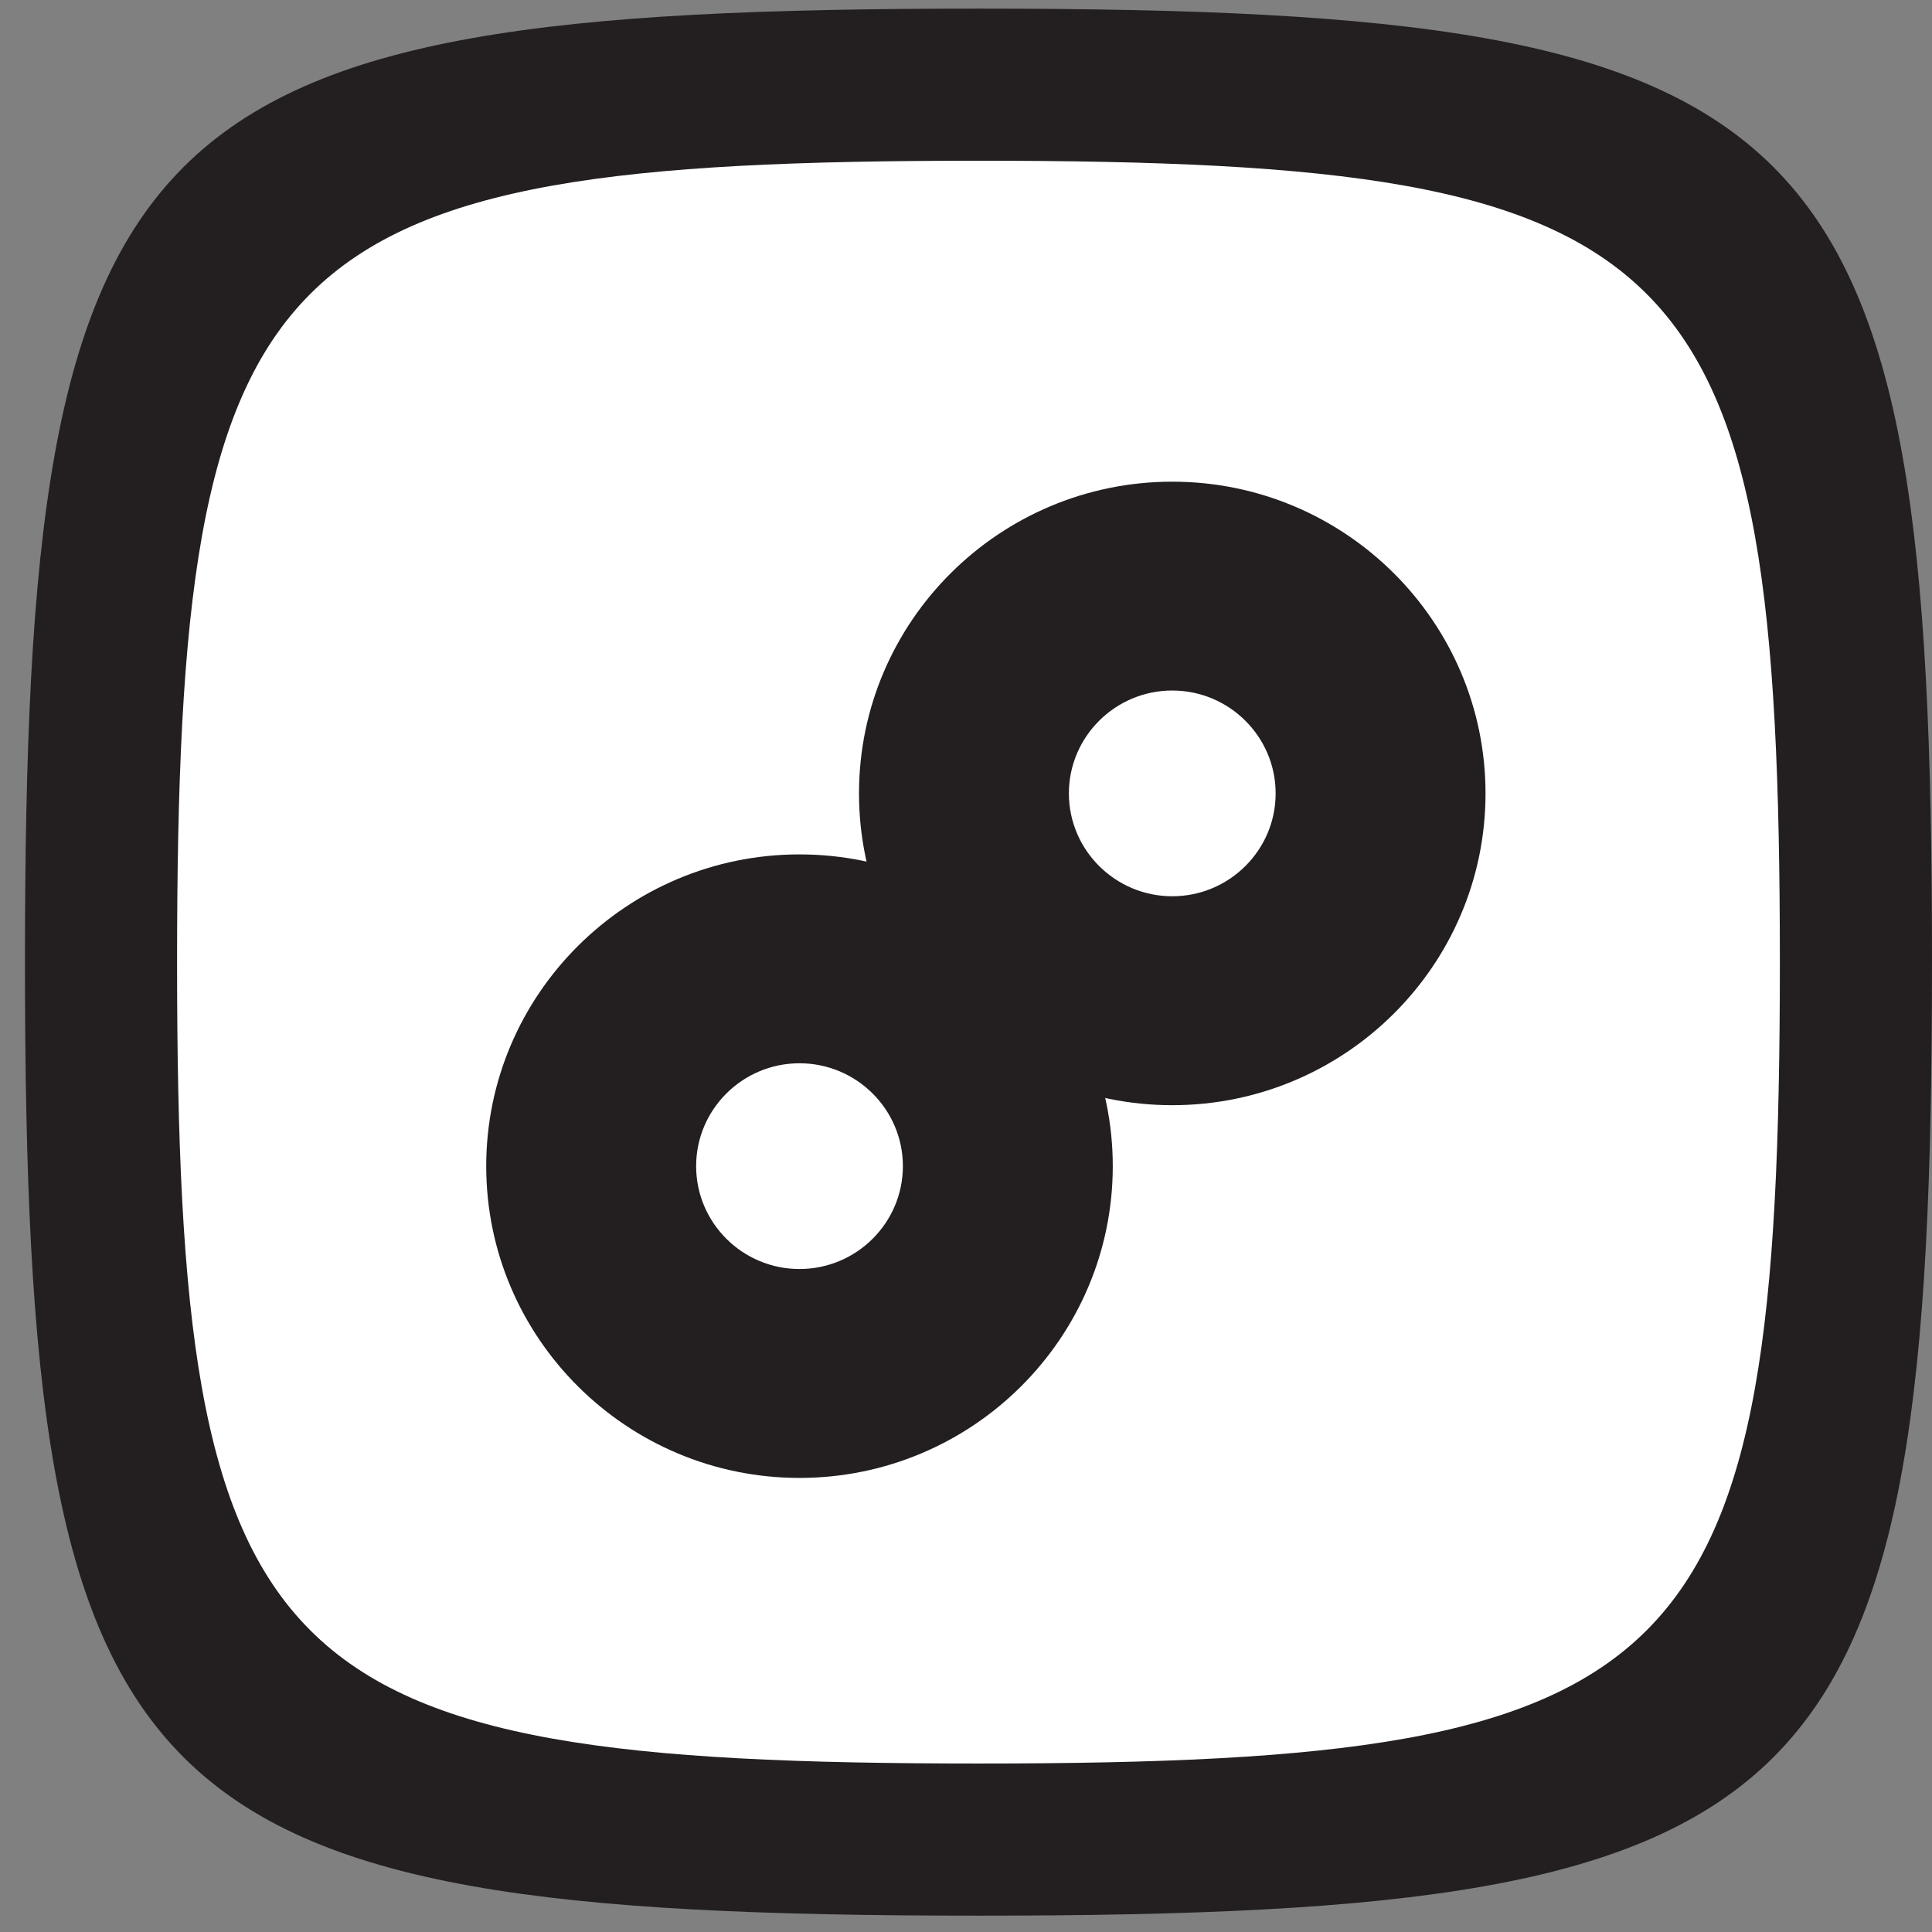
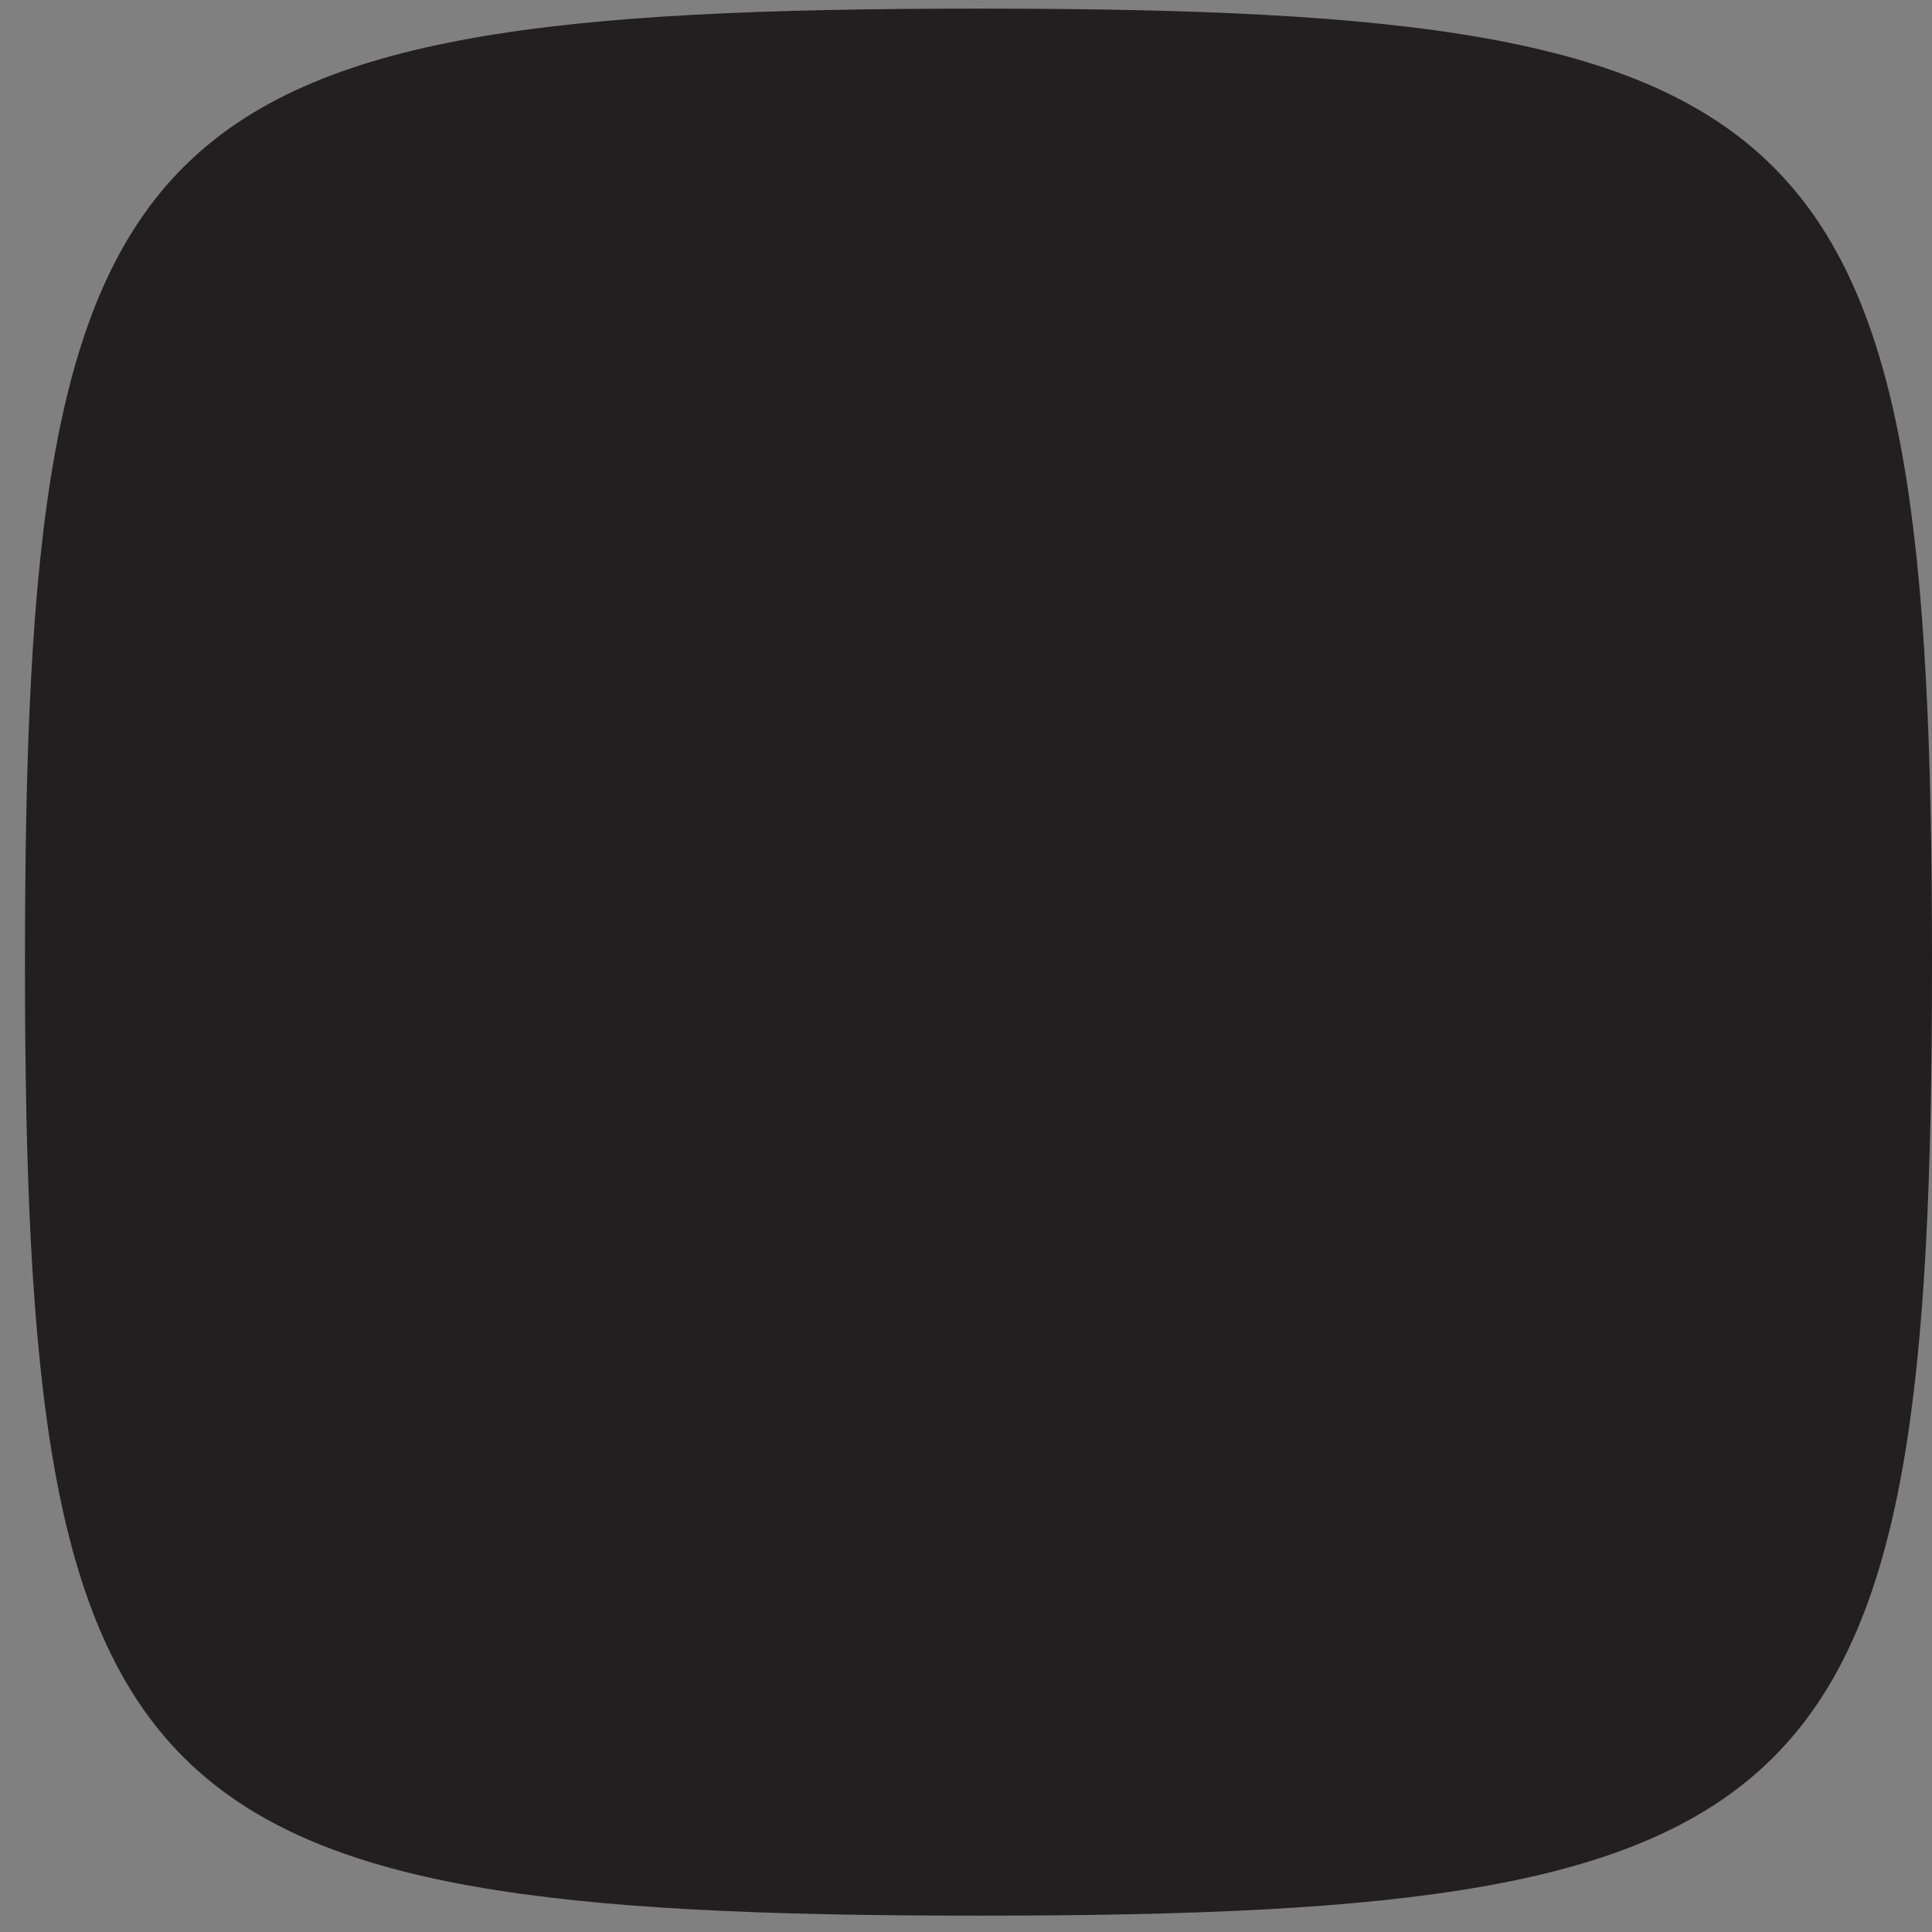
<svg xmlns="http://www.w3.org/2000/svg" width="63" height="63" viewBox="0 0 63 63" fill="none">
  <rect x="0" y="0" width="63" height="63" fill="#808080" stroke="none" />
  <path d="M0.814 31.374C0.814 3.7 4.233 0.281 31.907 0.281C59.582 0.281 63 3.7 63 31.374C63 59.048 59.582 62.467 31.907 62.467C4.233 62.467 0.814 59.048 0.814 31.374Z" fill="#231F20" />
-   <path d="M5.774 31.374C5.774 8.114 8.647 5.241 31.907 5.241C55.166 5.241 58.039 8.114 58.039 31.374C58.039 54.633 55.166 57.506 31.907 57.506C8.647 57.506 5.774 54.633 5.774 31.374Z" fill="white" />
-   <path d="M26.071 48.193C20.438 48.193 15.855 43.633 15.855 38.027C15.855 32.422 20.438 27.861 26.071 27.861C31.704 27.861 36.286 32.422 36.286 38.027C36.286 43.633 31.704 48.193 26.071 48.193ZM26.071 34.672C24.212 34.672 22.7 36.177 22.7 38.026C22.7 39.876 24.213 41.381 26.071 41.381C27.929 41.381 29.442 39.876 29.442 38.026C29.442 36.177 27.929 34.672 26.071 34.672Z" fill="#231F20" />
+   <path d="M26.071 48.193C20.438 48.193 15.855 43.633 15.855 38.027C15.855 32.422 20.438 27.861 26.071 27.861C31.704 27.861 36.286 32.422 36.286 38.027C36.286 43.633 31.704 48.193 26.071 48.193ZC24.212 34.672 22.7 36.177 22.7 38.026C22.7 39.876 24.213 41.381 26.071 41.381C27.929 41.381 29.442 39.876 29.442 38.026C29.442 36.177 27.929 34.672 26.071 34.672Z" fill="#231F20" />
  <path d="M38.226 36.039C32.593 36.039 28.011 31.479 28.011 25.873C28.011 20.267 32.593 15.707 38.226 15.707C43.859 15.707 48.441 20.267 48.441 25.873C48.441 31.479 43.859 36.039 38.226 36.039ZM38.226 22.517C36.367 22.517 34.855 24.023 34.855 25.872C34.855 27.721 36.368 29.226 38.226 29.226C40.084 29.226 41.597 27.721 41.597 25.872C41.597 24.023 40.084 22.517 38.226 22.517Z" fill="#231F20" />
</svg>